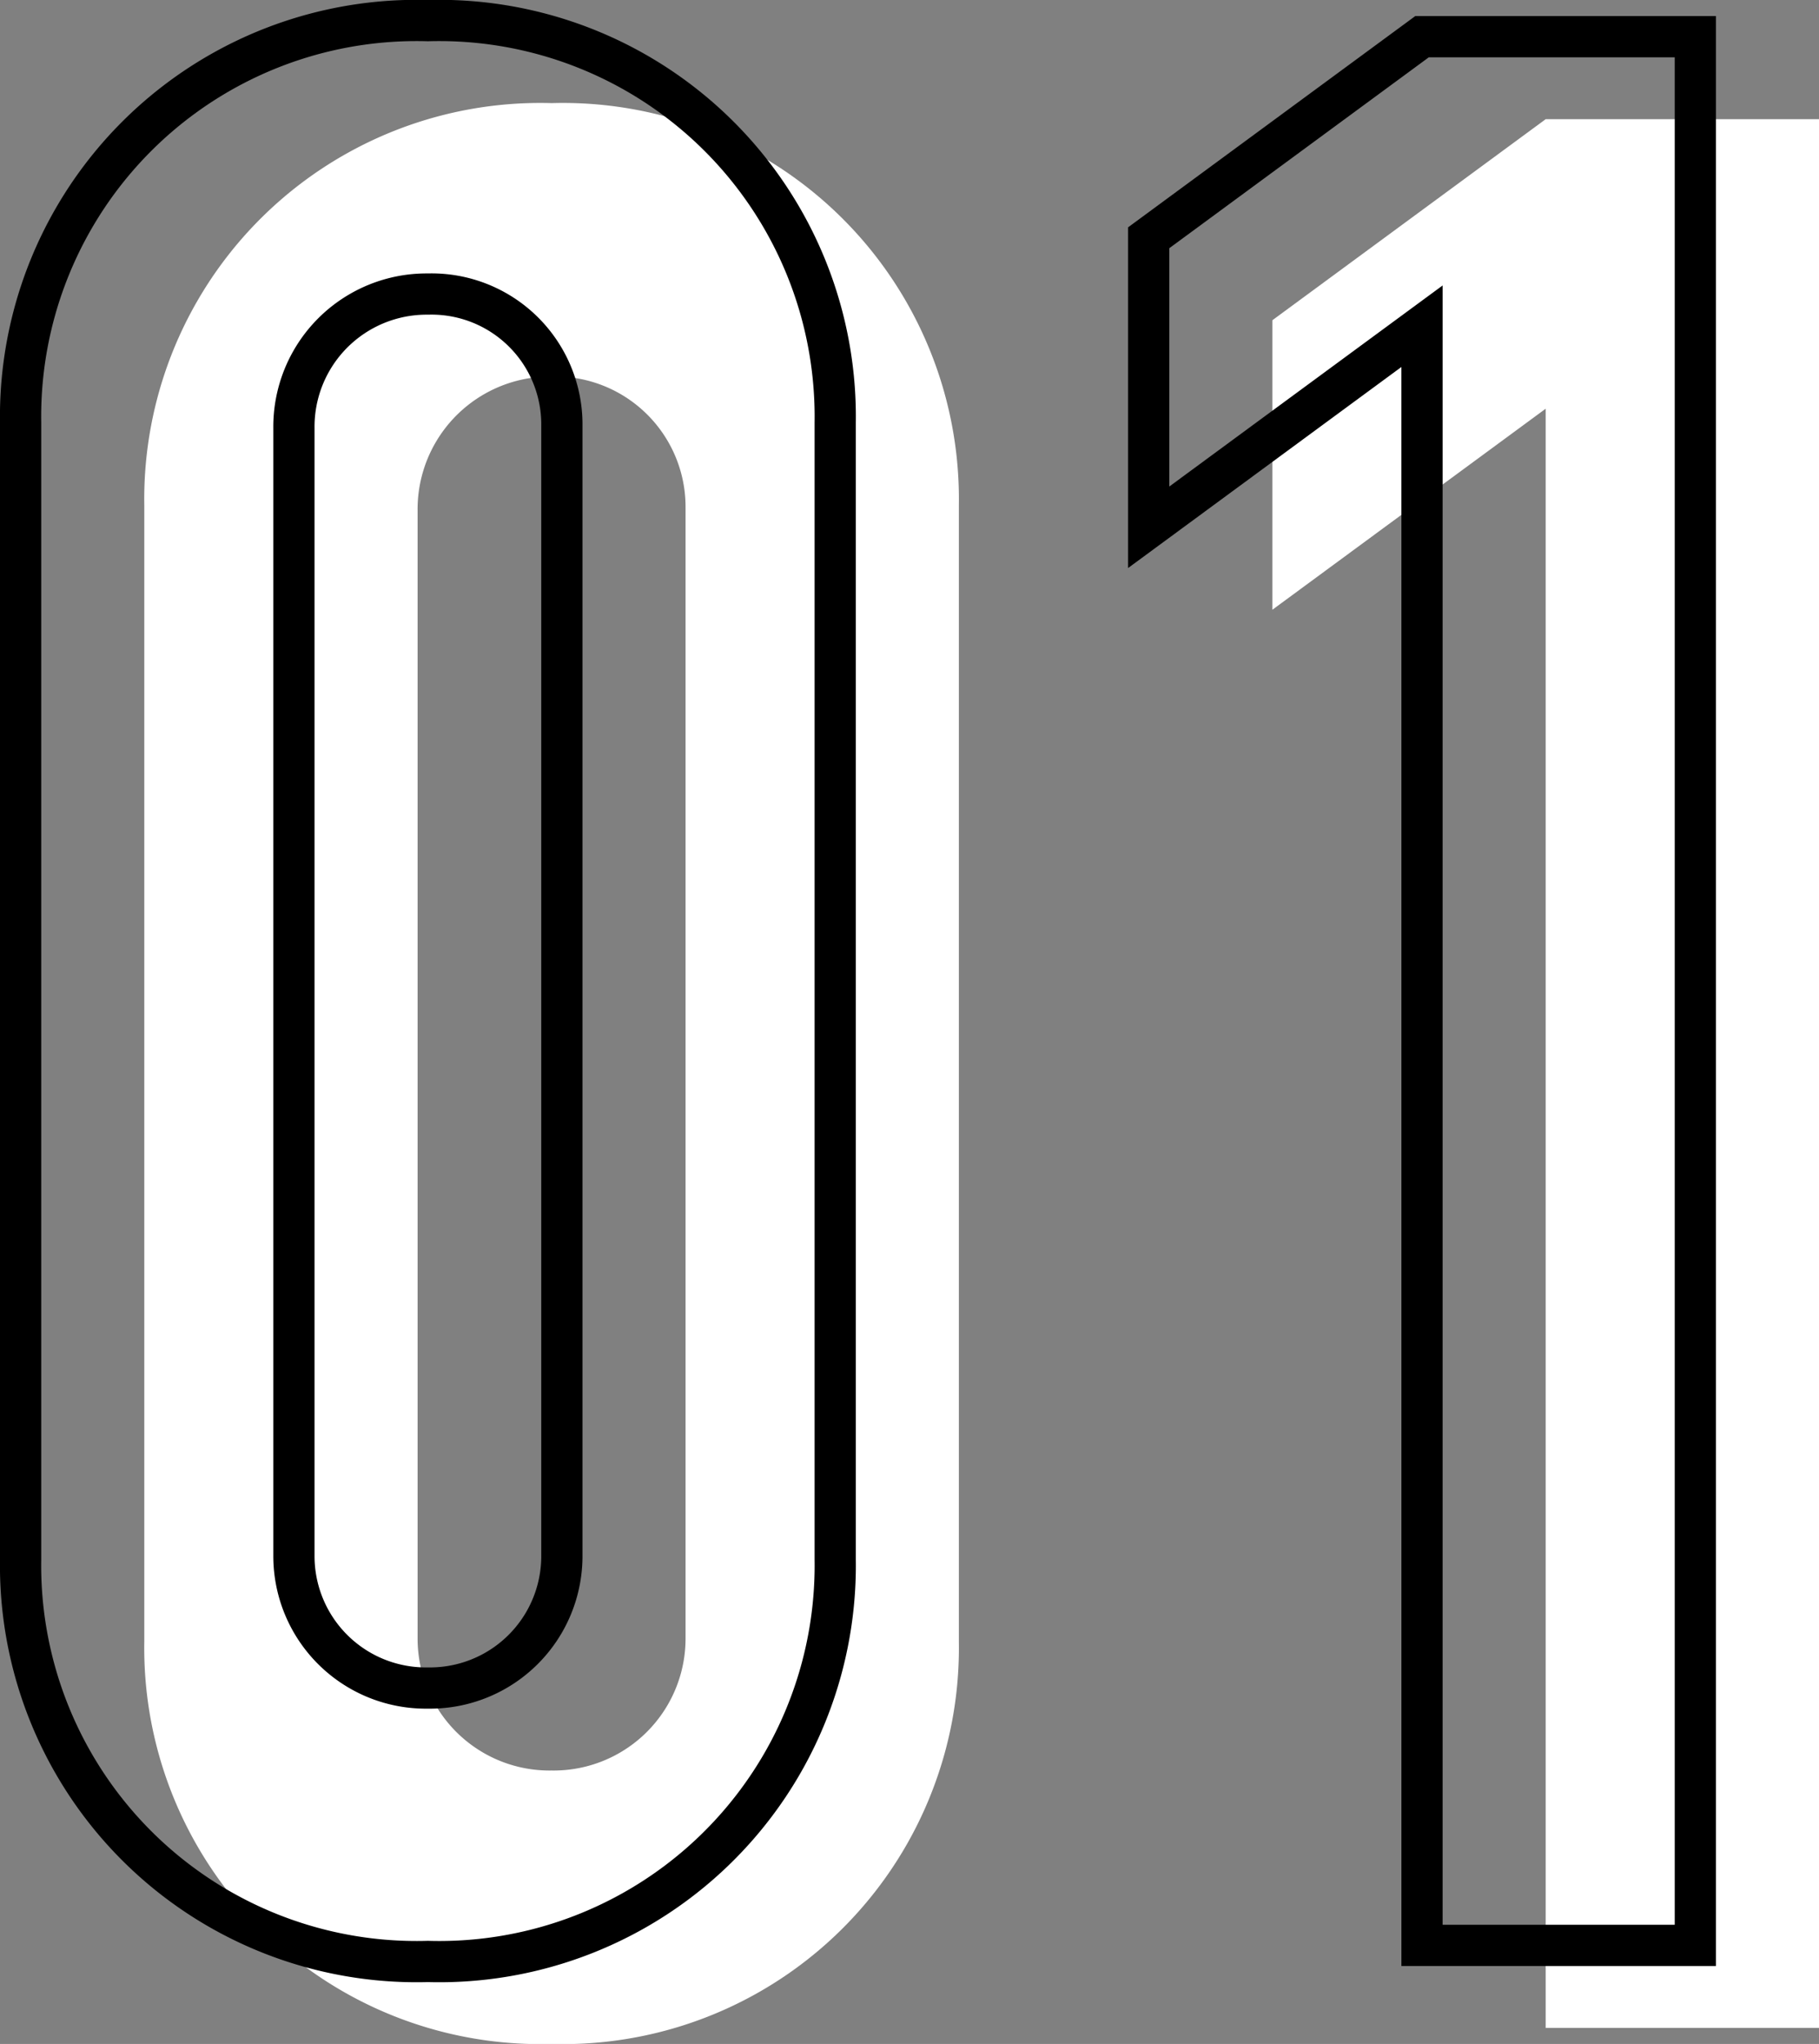
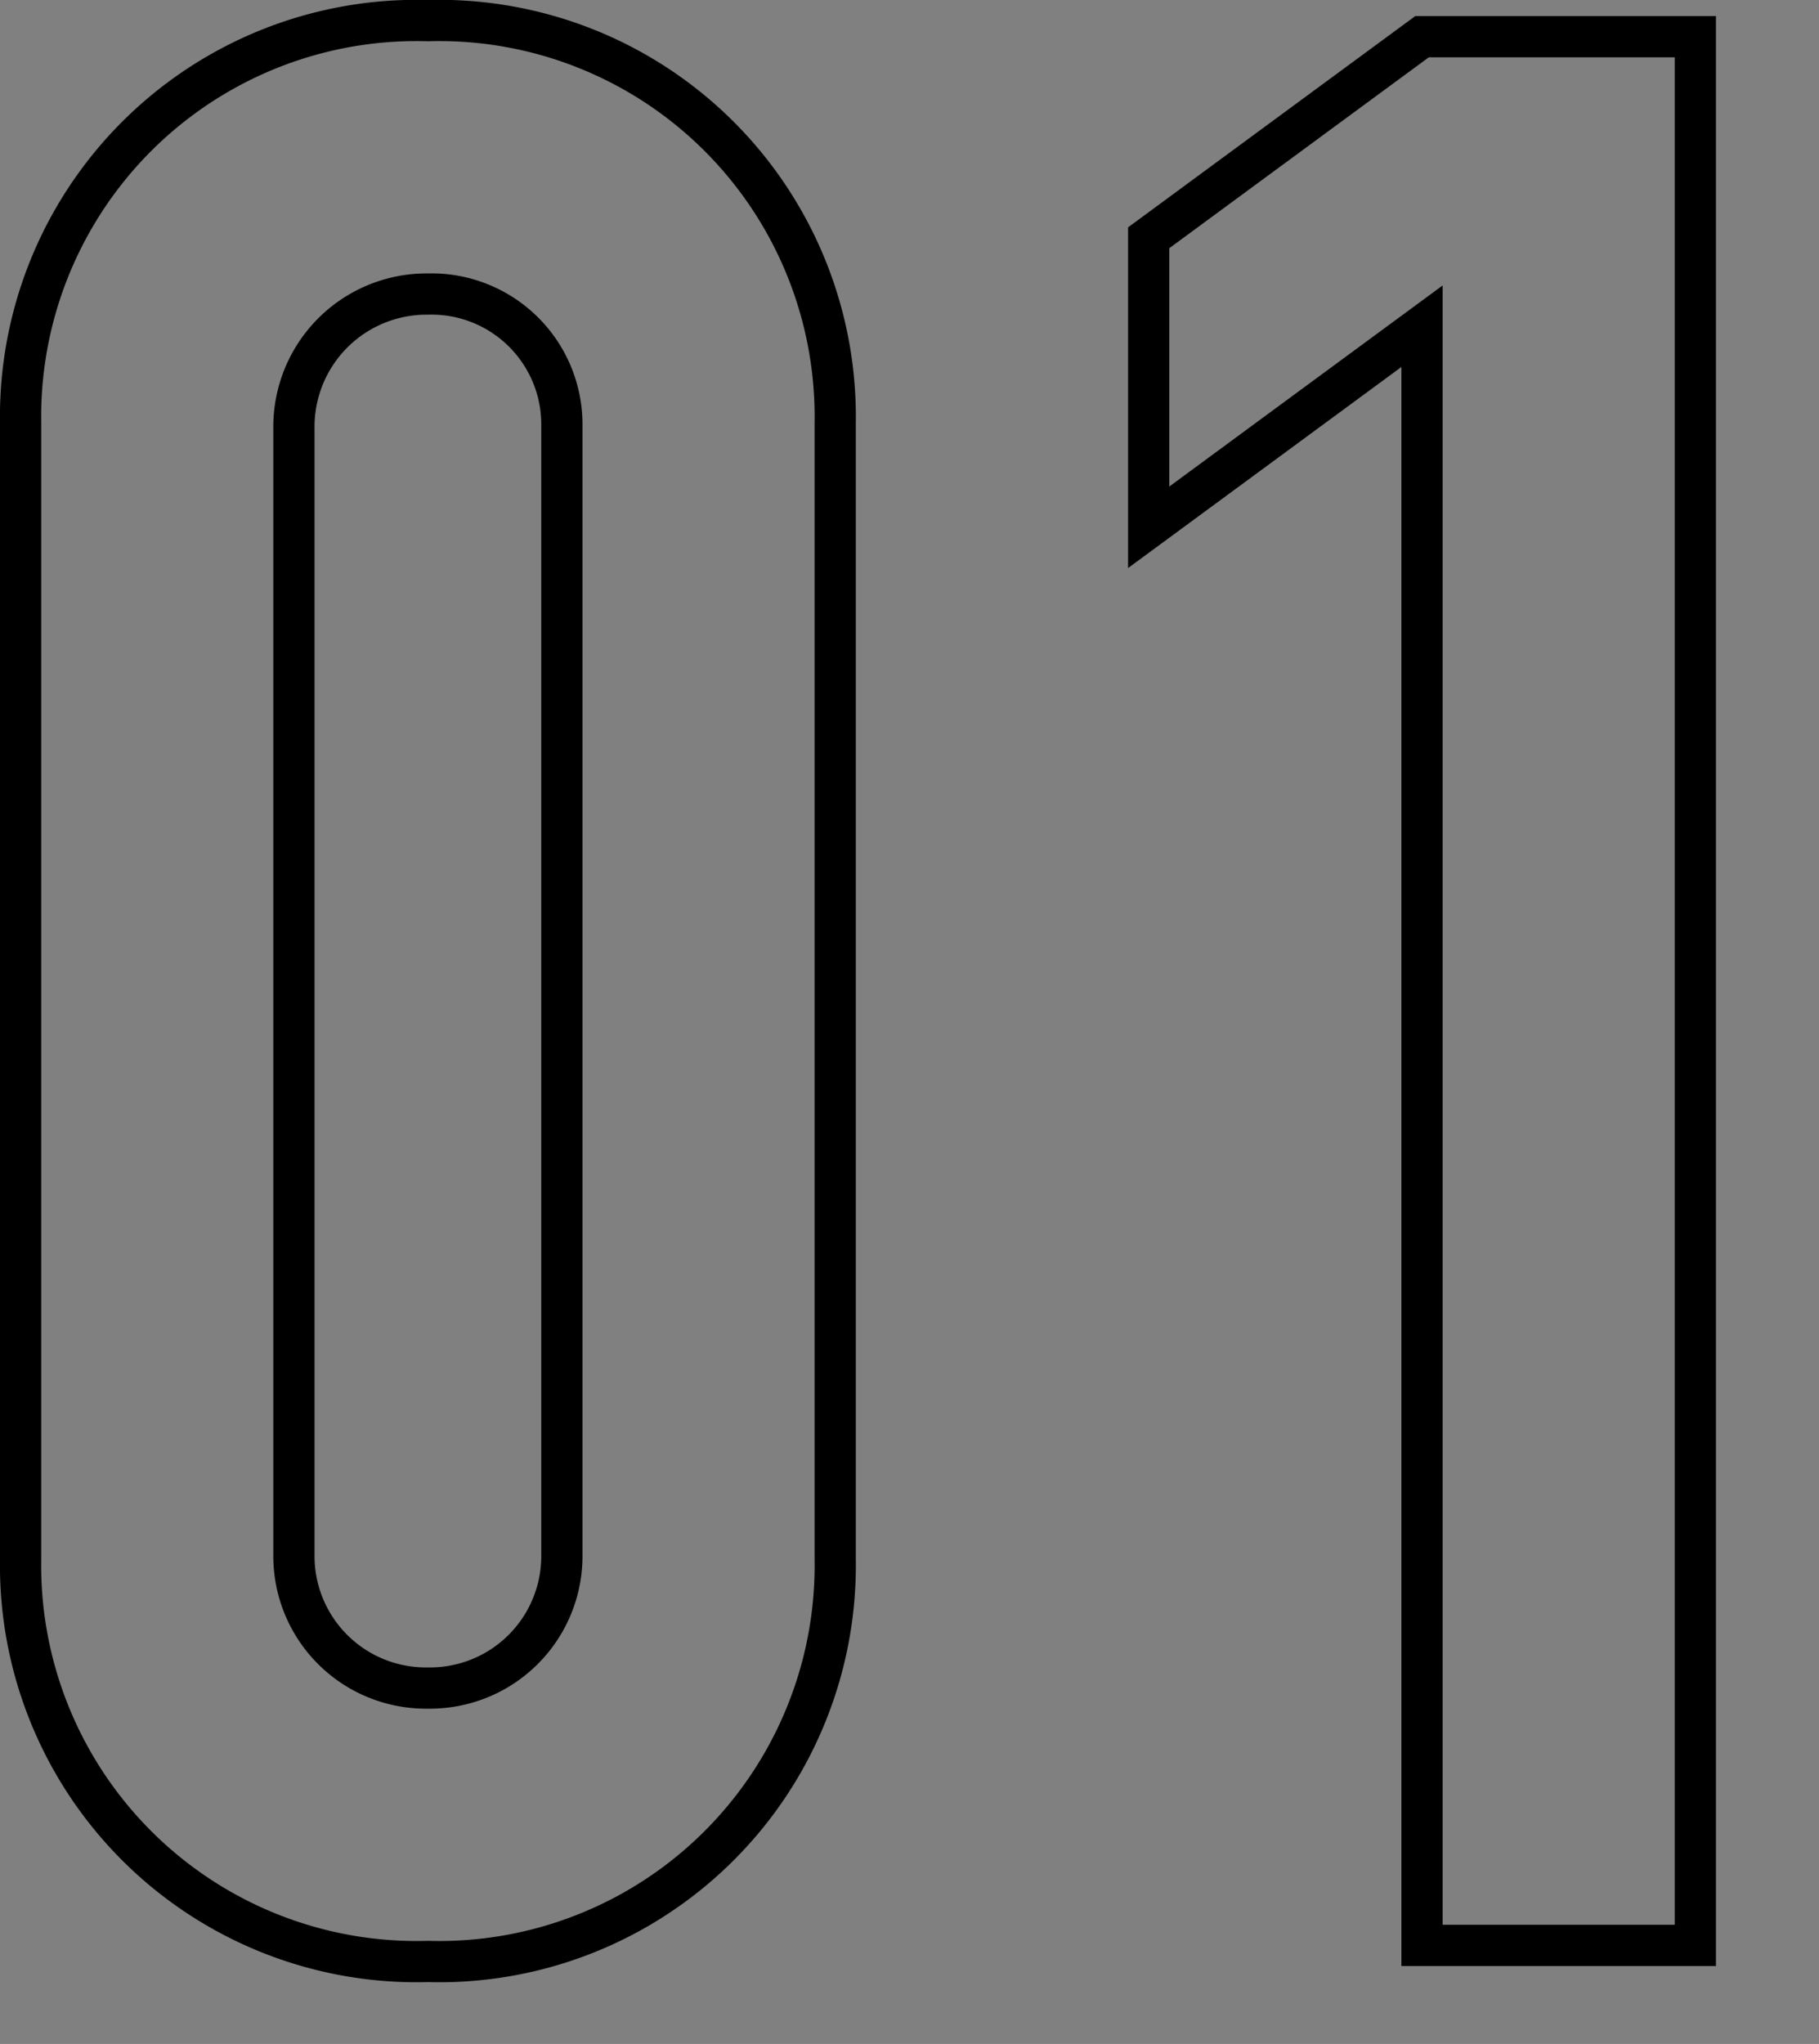
<svg xmlns="http://www.w3.org/2000/svg" width="44.125" height="49.56" viewBox="0 0 44.125 49.56">
  <rect x="0" y="0" width="44.125" height="49.56" fill="#808080" stroke="none" />
  <g id="Group_5428" data-name="Group 5428" transform="translate(-4.875 -1971.44)">
    <g id="Group_5009" data-name="Group 5009" transform="translate(-12.68 -864.362)">
-       <path id="Path_124656" data-name="Path 124656" d="M-3.185-36.92a9.606,9.606,0,0,0-9.88-9.75,9.606,9.606,0,0,0-9.88,9.75V-9.36A9.607,9.607,0,0,0-13.065.39a9.606,9.606,0,0,0,9.88-9.75Zm-13.13.13a3.218,3.218,0,0,1,3.25-3.25,3.162,3.162,0,0,1,3.25,3.185v27.43a3.2,3.2,0,0,1-3.25,3.185,3.2,3.2,0,0,1-3.25-3.185ZM11.05-46.28,4.42-41.405v7.02l6.63-4.875V0h6.63V-46.28Z" transform="translate(44 2884.972)" fill="#fff" />
      <path id="Path_124655" data-name="Path 124655" d="M-3.185-36.92a9.606,9.606,0,0,0-9.88-9.75,9.606,9.606,0,0,0-9.88,9.75V-9.36A9.607,9.607,0,0,0-13.065.39a9.606,9.606,0,0,0,9.88-9.75Zm-13.13.13a3.218,3.218,0,0,1,3.25-3.25,3.162,3.162,0,0,1,3.25,3.185v27.43a3.2,3.2,0,0,1-3.25,3.185,3.2,3.2,0,0,1-3.25-3.185ZM11.05-46.28,4.42-41.405v7.02l6.63-4.875V0h6.63V-46.28Z" transform="translate(41 2882.972)" fill="none" stroke="#000" stroke-width="1" />
    </g>
  </g>
</svg>